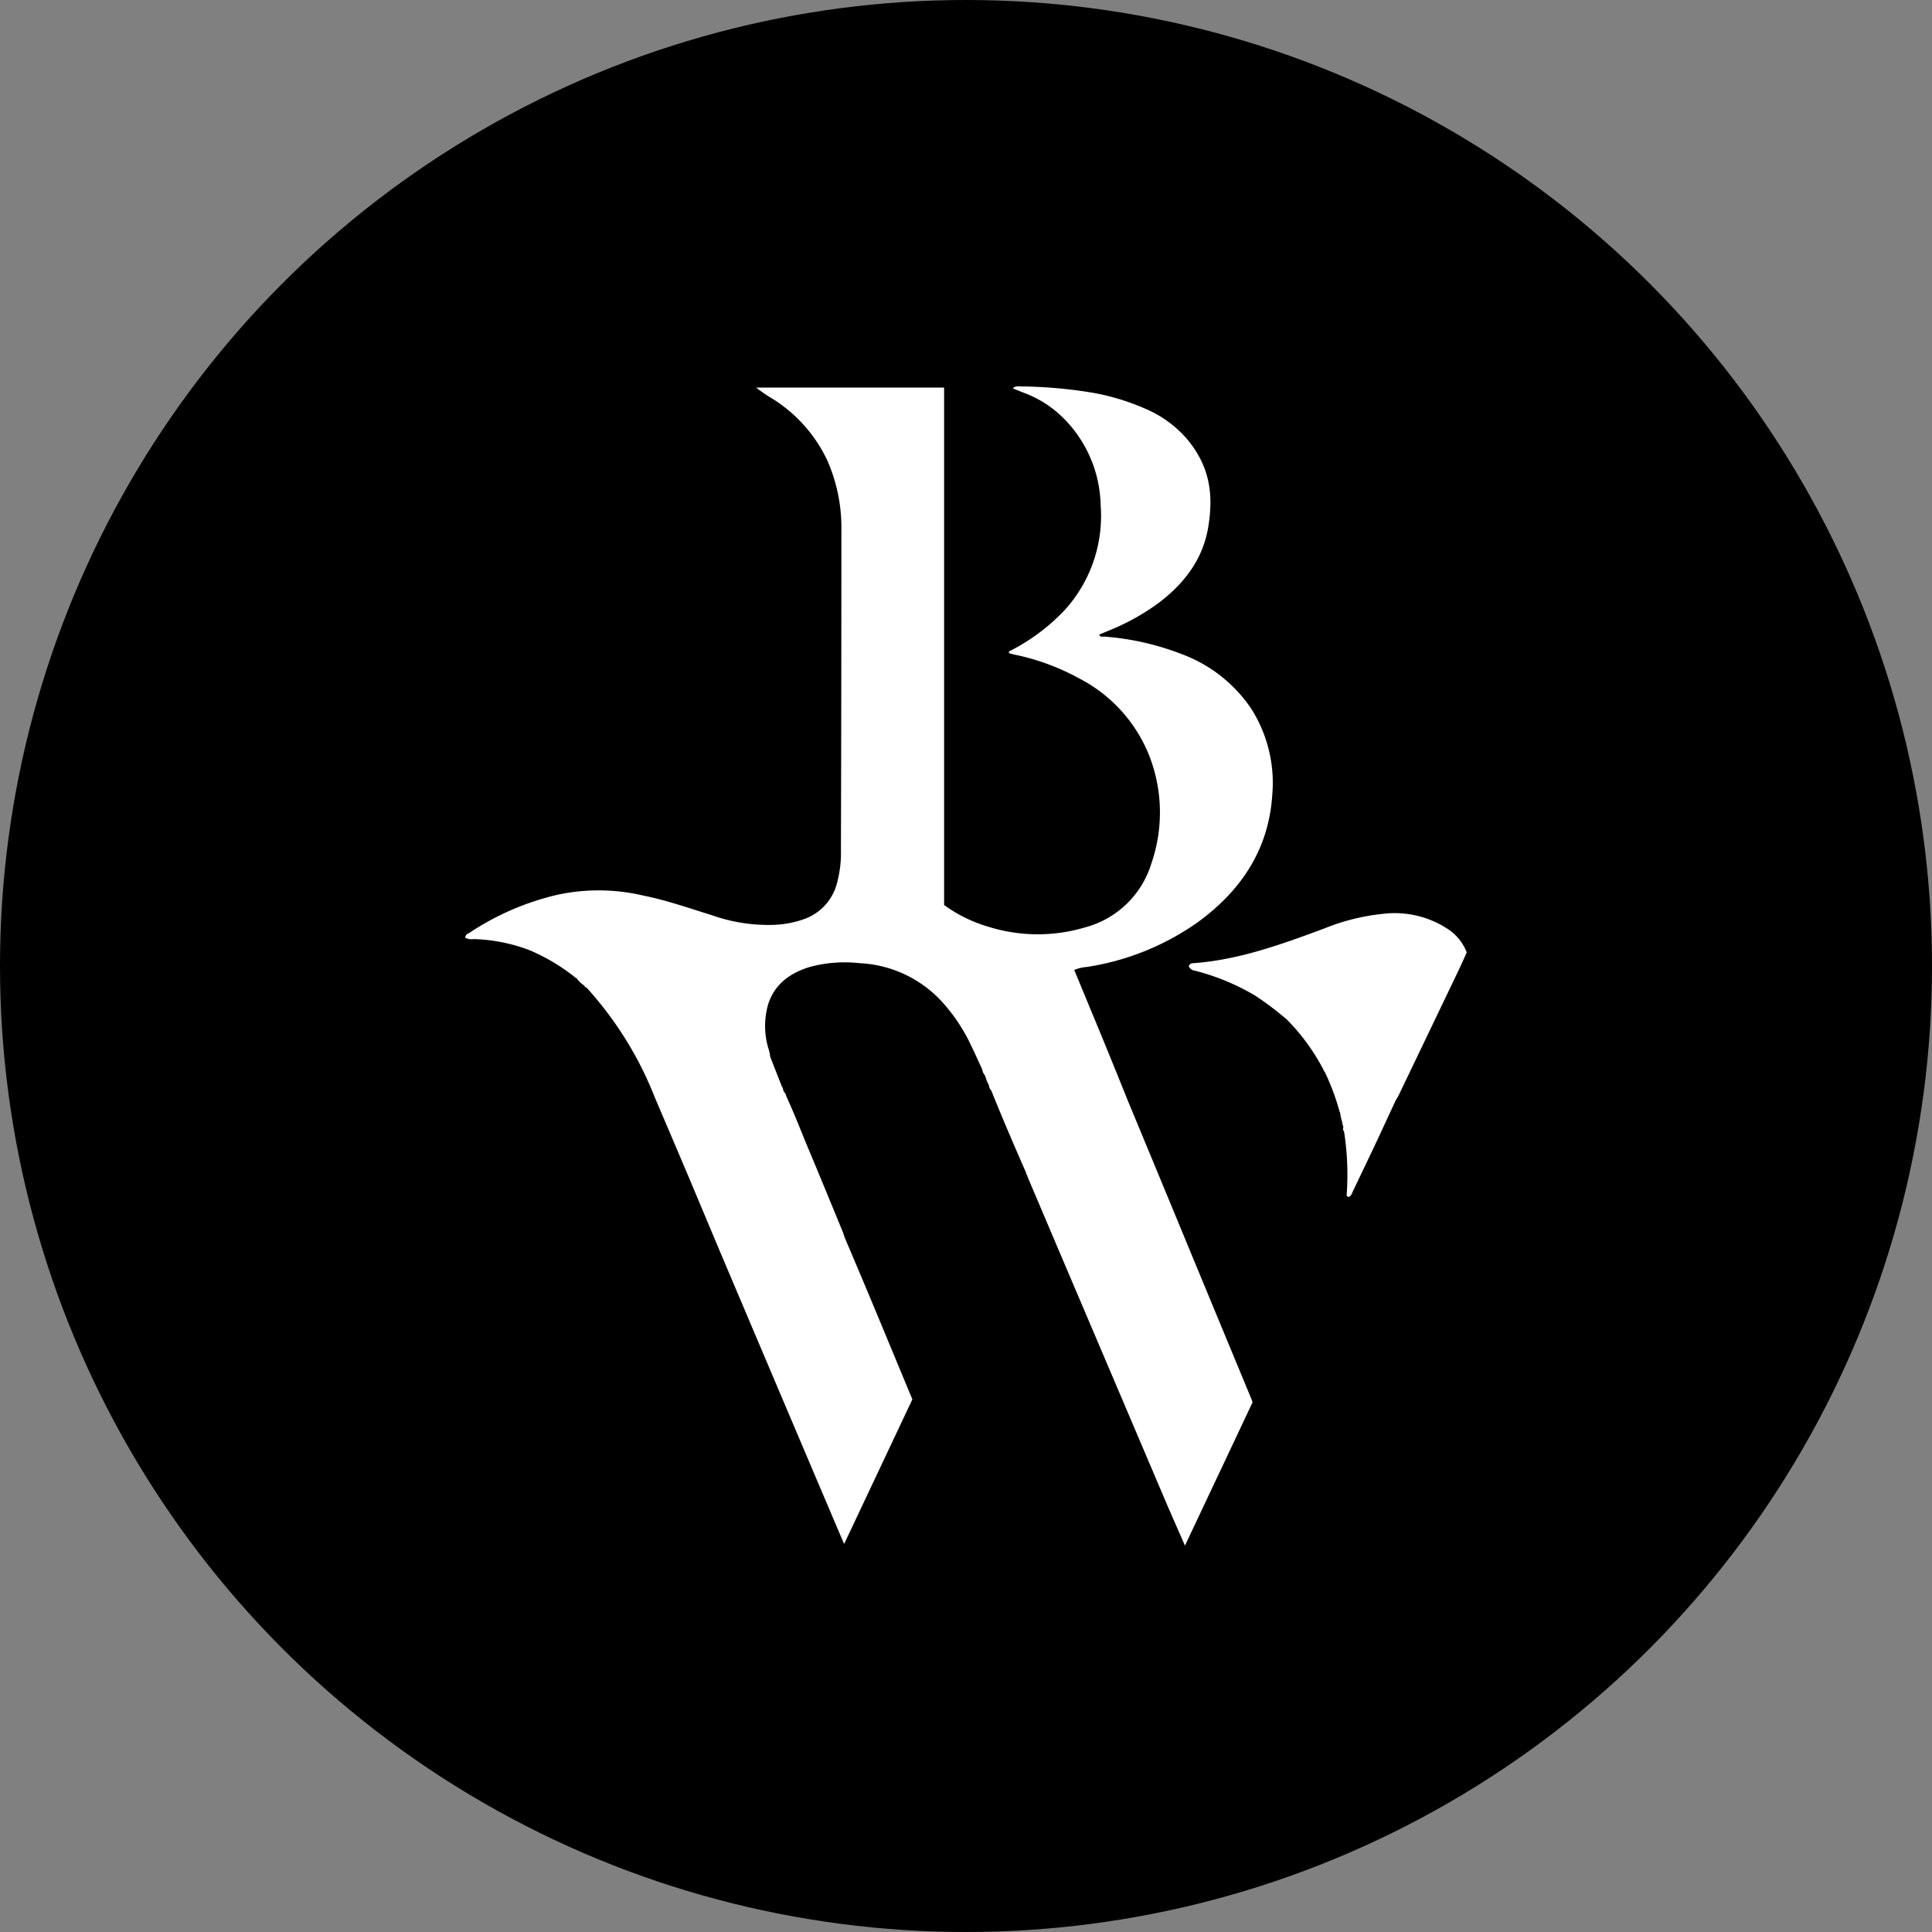
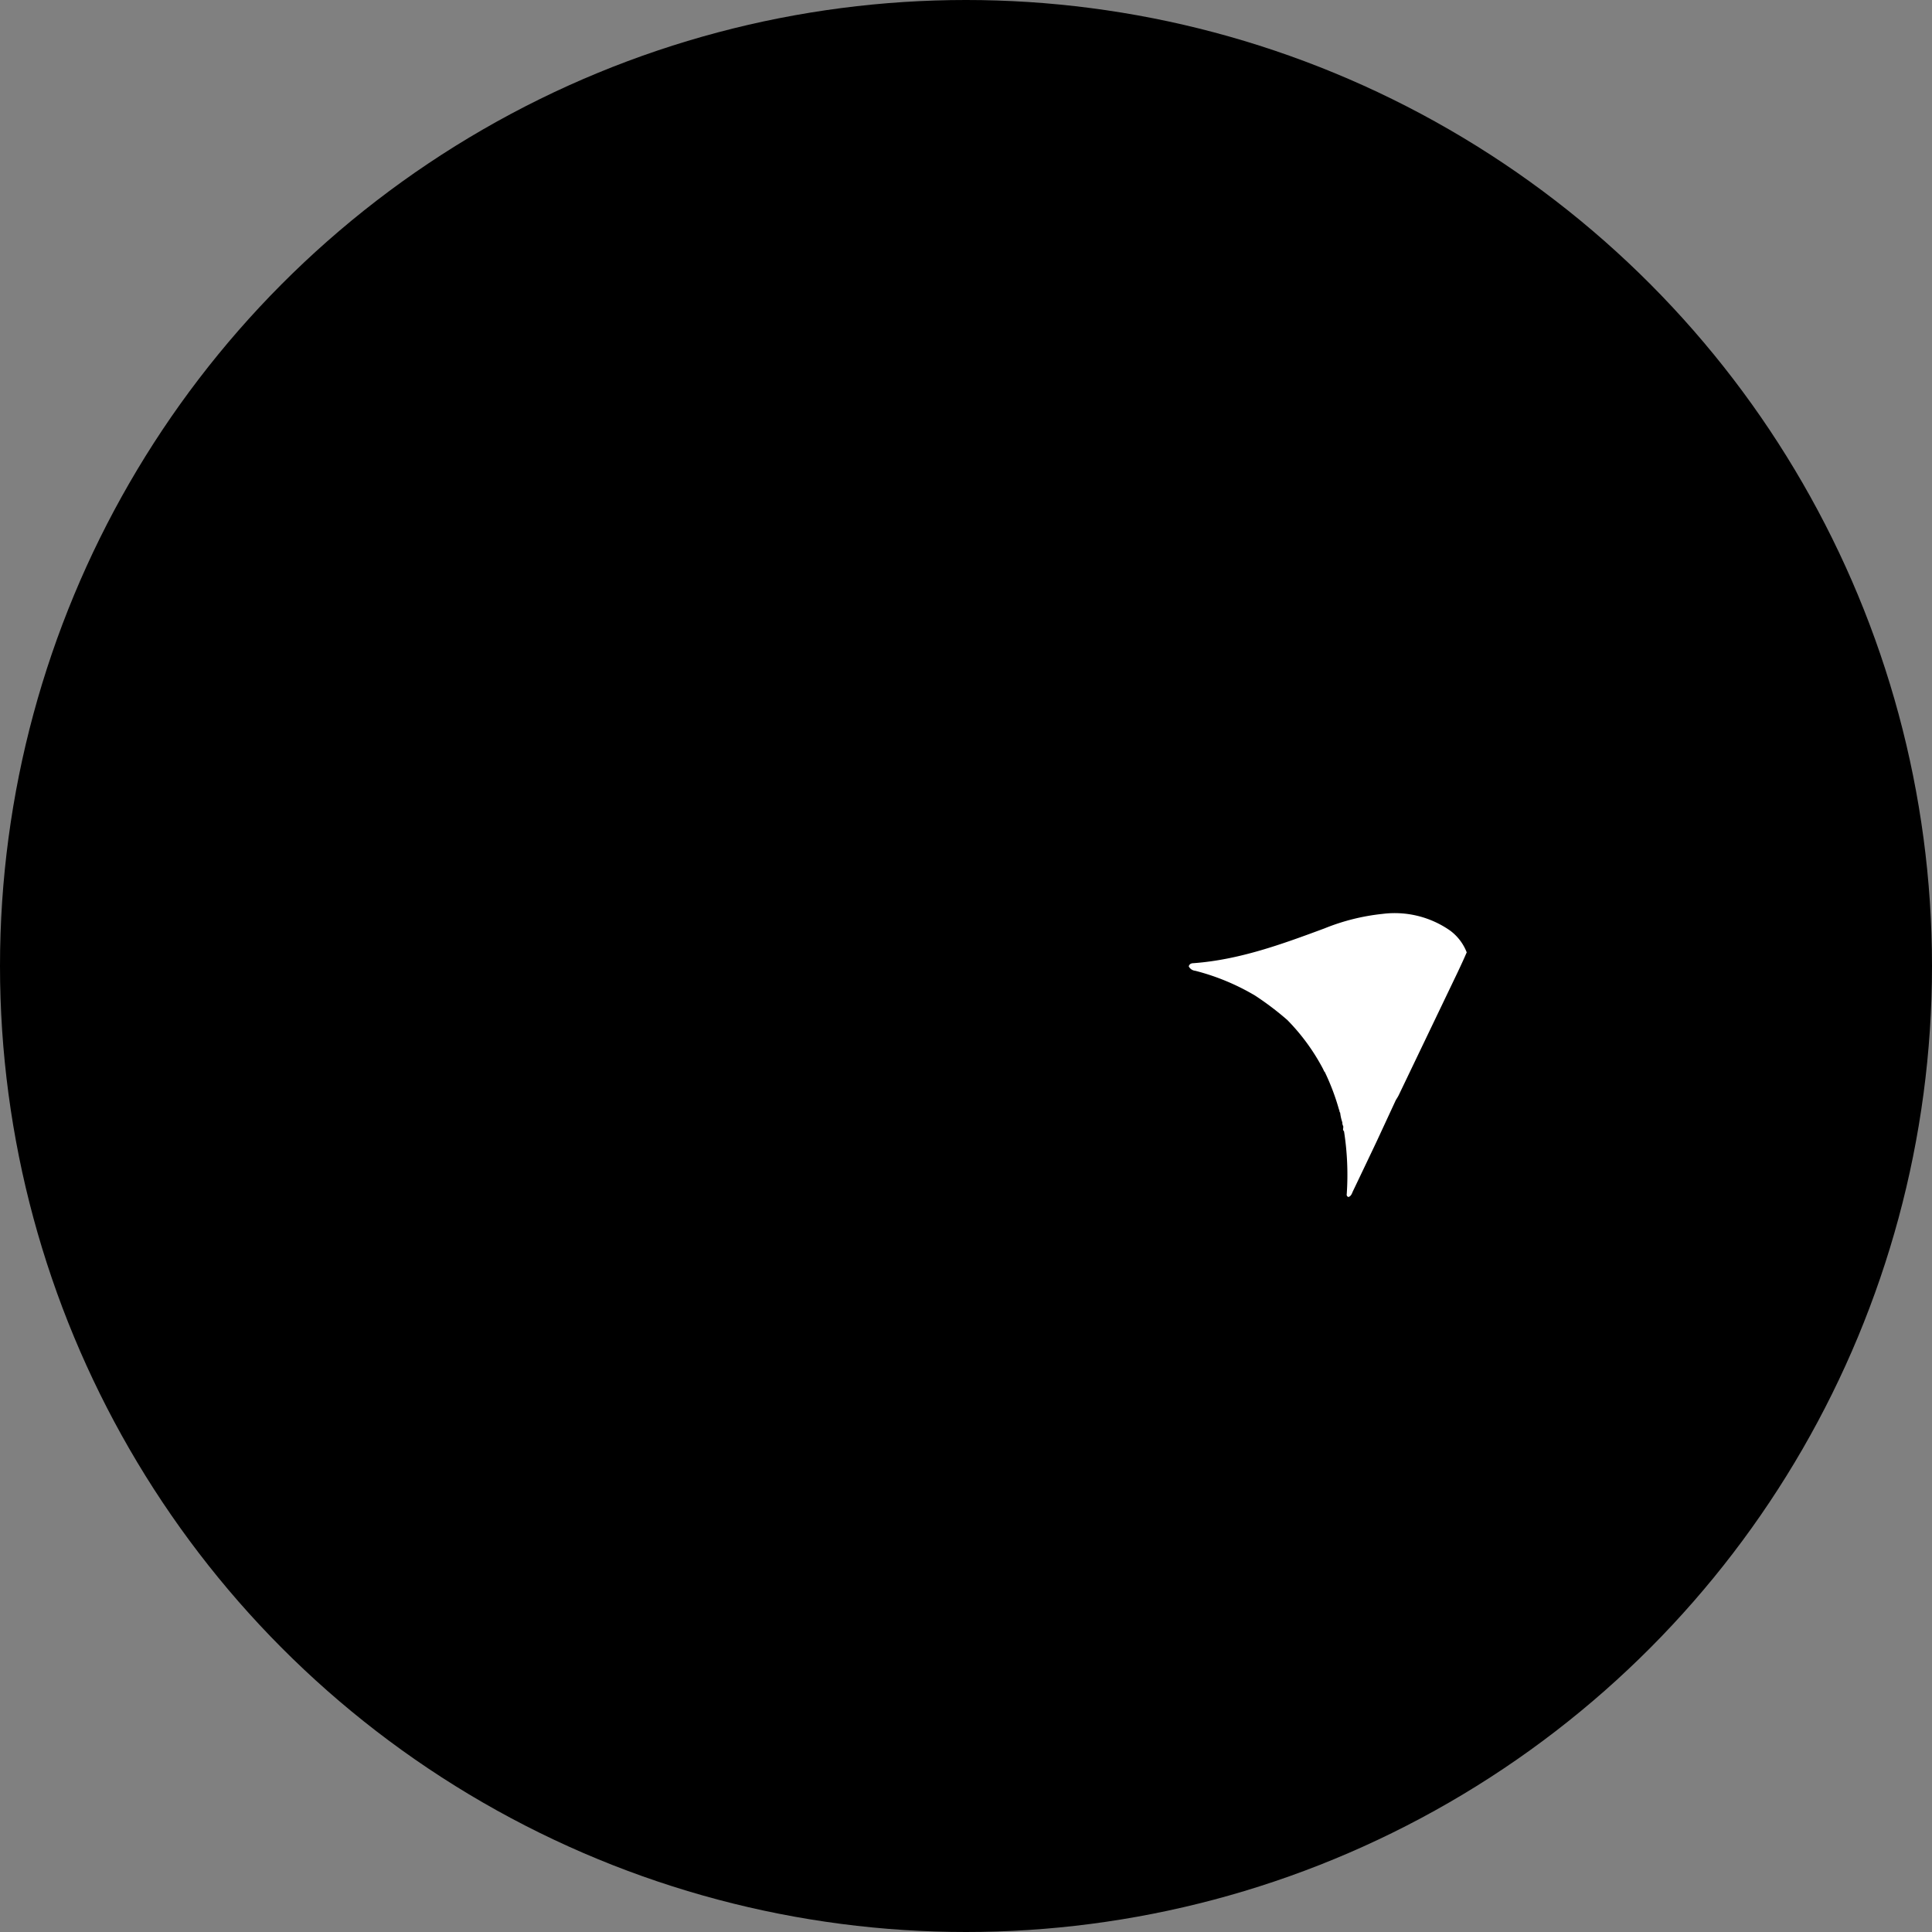
<svg xmlns="http://www.w3.org/2000/svg" id="Layer_1" data-name="Layer 1" viewBox="0 0 300 300" width="300" height="300">
  <rect x="0" y="0" width="300" height="300" fill="#808080" stroke="none" />
  <defs>
    <clipPath id="bz_circular_clip">
      <circle cx="150.0" cy="150.0" r="150.0" />
    </clipPath>
  </defs>
  <g clip-path="url(#bz_circular_clip)">
    <rect x="-1.5" y="-1.5" width="303" height="303" />
-     <path d="M182.57,188.87q-3.72-9-7.46-18a1.3,1.3,0,0,1-.44-.17,1,1,0,0,1-.21-.2,1,1,0,0,0,.21.2,1.3,1.3,0,0,0,.44.17q-3-7.49-6.11-14.95c-.72-1.76-1.45-3.51-2.19-5.3a5.81,5.81,0,0,1,1.87-.46,40.32,40.32,0,0,0,17.37-7c6.66-4.88,10.93-11.21,11.5-19.65A21.46,21.46,0,0,0,194.26,110a22.43,22.43,0,0,0-10.95-8.5,41.62,41.62,0,0,0-11.87-2.65c-.26,0-.6.13-.76-.31l1.62-.67a35.34,35.34,0,0,0,7.75-4.35c3.91-3,6.75-6.72,7.57-11.71.76-4.68.41-9-3.05-13.34a17.6,17.6,0,0,0-6.72-5A35.75,35.75,0,0,0,169.76,61a72.81,72.81,0,0,0-11.61-1,1,1,0,0,0-.88.31L159,61a17.14,17.14,0,0,1,5.91,3.71,19.69,19.69,0,0,1,6,13.77,21.73,21.73,0,0,1-5.62,16.29,30.87,30.87,0,0,1-8.33,6.24c-.15.09-.36.1-.28.42.25.06.53.15.81.21a35.93,35.93,0,0,1,10.08,3.7,23.09,23.09,0,0,1,11,12.3,24.26,24.26,0,0,1,.19,16.51A14.7,14.7,0,0,1,168.5,144a25.63,25.63,0,0,1-15-.09,22.24,22.24,0,0,1-6.9-3.38V60.18H117.4A24,24,0,0,0,120.09,62a22.75,22.75,0,0,1,8.38,9.51,25.88,25.88,0,0,1,2.18,10.81q0,24.8-.07,49.59A18,18,0,0,1,130,137a8.05,8.05,0,0,1-4.85,5.61,15.66,15.66,0,0,1-4.93,1,26.24,26.24,0,0,1-9.63-1.48c-3.53-1.09-7-2.32-10.67-3.06a30.39,30.39,0,0,0-13.32-.14A41.69,41.69,0,0,0,73,144.78c-.3.2-.78.31-.74.86a2.31,2.31,0,0,0,1.29.18,26.45,26.45,0,0,1,8.69,1.73,30.49,30.49,0,0,1,7,4.16.21.21,0,0,0,.23.14.09.09,0,0,1,.08.09,5,5,0,0,0,1.21,1.13.25.25,0,0,0,.22.24l.07,0,.06.08a55.41,55.41,0,0,1,10.56,17q2.72,6.36,5.42,12.73l0,0,0,0c1.81,4.31,3.62,8.64,5.44,12.95q8.27,19.52,16.55,39c.63,1.49,1.27,3,2,4.67,3.6-7.63,7.11-15.06,10.59-22.45-2.32-5.58-4.6-11.09-6.9-16.6q-1.83-4.35-3.68-8.7a4.44,4.44,0,0,0-.19-.62c-1.9-4.61-3.78-9.22-5.72-13.81-1-2.46-2-5-3.11-7.38a.9.9,0,0,0-.22-.52l0,0-.06,0c-.07-.17-.14-.35-.22-.52a.32.32,0,0,0-.13-.35q-.93-2.35-1.85-4.72a6.07,6.07,0,0,0-.31-1.39,12.13,12.13,0,0,1,0-6.73c1-3.13,3.38-4.85,6.42-5.79a20.7,20.7,0,0,1,7.75-.6,18.55,18.55,0,0,1,12.75,5.91,27.32,27.32,0,0,1,4.62,6.93c.59,1.22,1.14,2.45,1.71,3.68v0a1.7,1.7,0,0,0,.35.83,2.15,2.15,0,0,1,.14.26.11.11,0,0,0,.06.16,3.67,3.67,0,0,0,.47,1.14,1.5,1.5,0,0,0,.39.9c1.72,4.29,3.55,8.54,5.41,12.78a.28.28,0,0,0,.14.31,3,3,0,0,0,.09.32q4.44,10.47,8.9,20.94l13,30.54L184,240c3.58-7.58,7.06-14.95,10.5-22.26-.1-.28-.16-.46-.23-.62Q188.41,203,182.57,188.87Zm-34.91-33.4a.19.19,0,0,0,.07.12h0A.19.19,0,0,1,147.66,155.47Zm.09-.1h0a.2.2,0,0,1,.07.11A.2.2,0,0,0,147.75,155.37Z" fill="#fff" />
    <path d="M225.2,144.52a15,15,0,0,0-10.53-2.61,33.11,33.11,0,0,0-9,2.25c-6.6,2.45-13.2,4.87-20.31,5.4-.32,0-.67.09-.77.5a1.26,1.26,0,0,0,1,.68,35.31,35.31,0,0,1,9.31,3.86,46,46,0,0,1,5,3.79,32.28,32.28,0,0,1,5.52,7.55v0c.07.15.15.31.22.47h0l.05,0a35.65,35.65,0,0,1,2.19,5.75v0l.12.38s0,.06,0,.08a.54.54,0,0,0,.1.16,7.17,7.17,0,0,0,.34,1.51,1,1,0,0,0,.14.58l0,.3a.45.45,0,0,0,.12.5,43.68,43.68,0,0,1,.42,9.76.37.37,0,0,0,.27.44c.47-.16.55-.63.74-1q1.8-3.76,3.59-7.53c1-2.15,2-4.31,3-6.47.16-.28.35-.55.49-.85q4.56-9.51,9.11-19c.5-1.06,1-2.13,1.43-3.14A7.65,7.65,0,0,0,225.2,144.52Z" fill="#fff" />
  </g>
</svg>